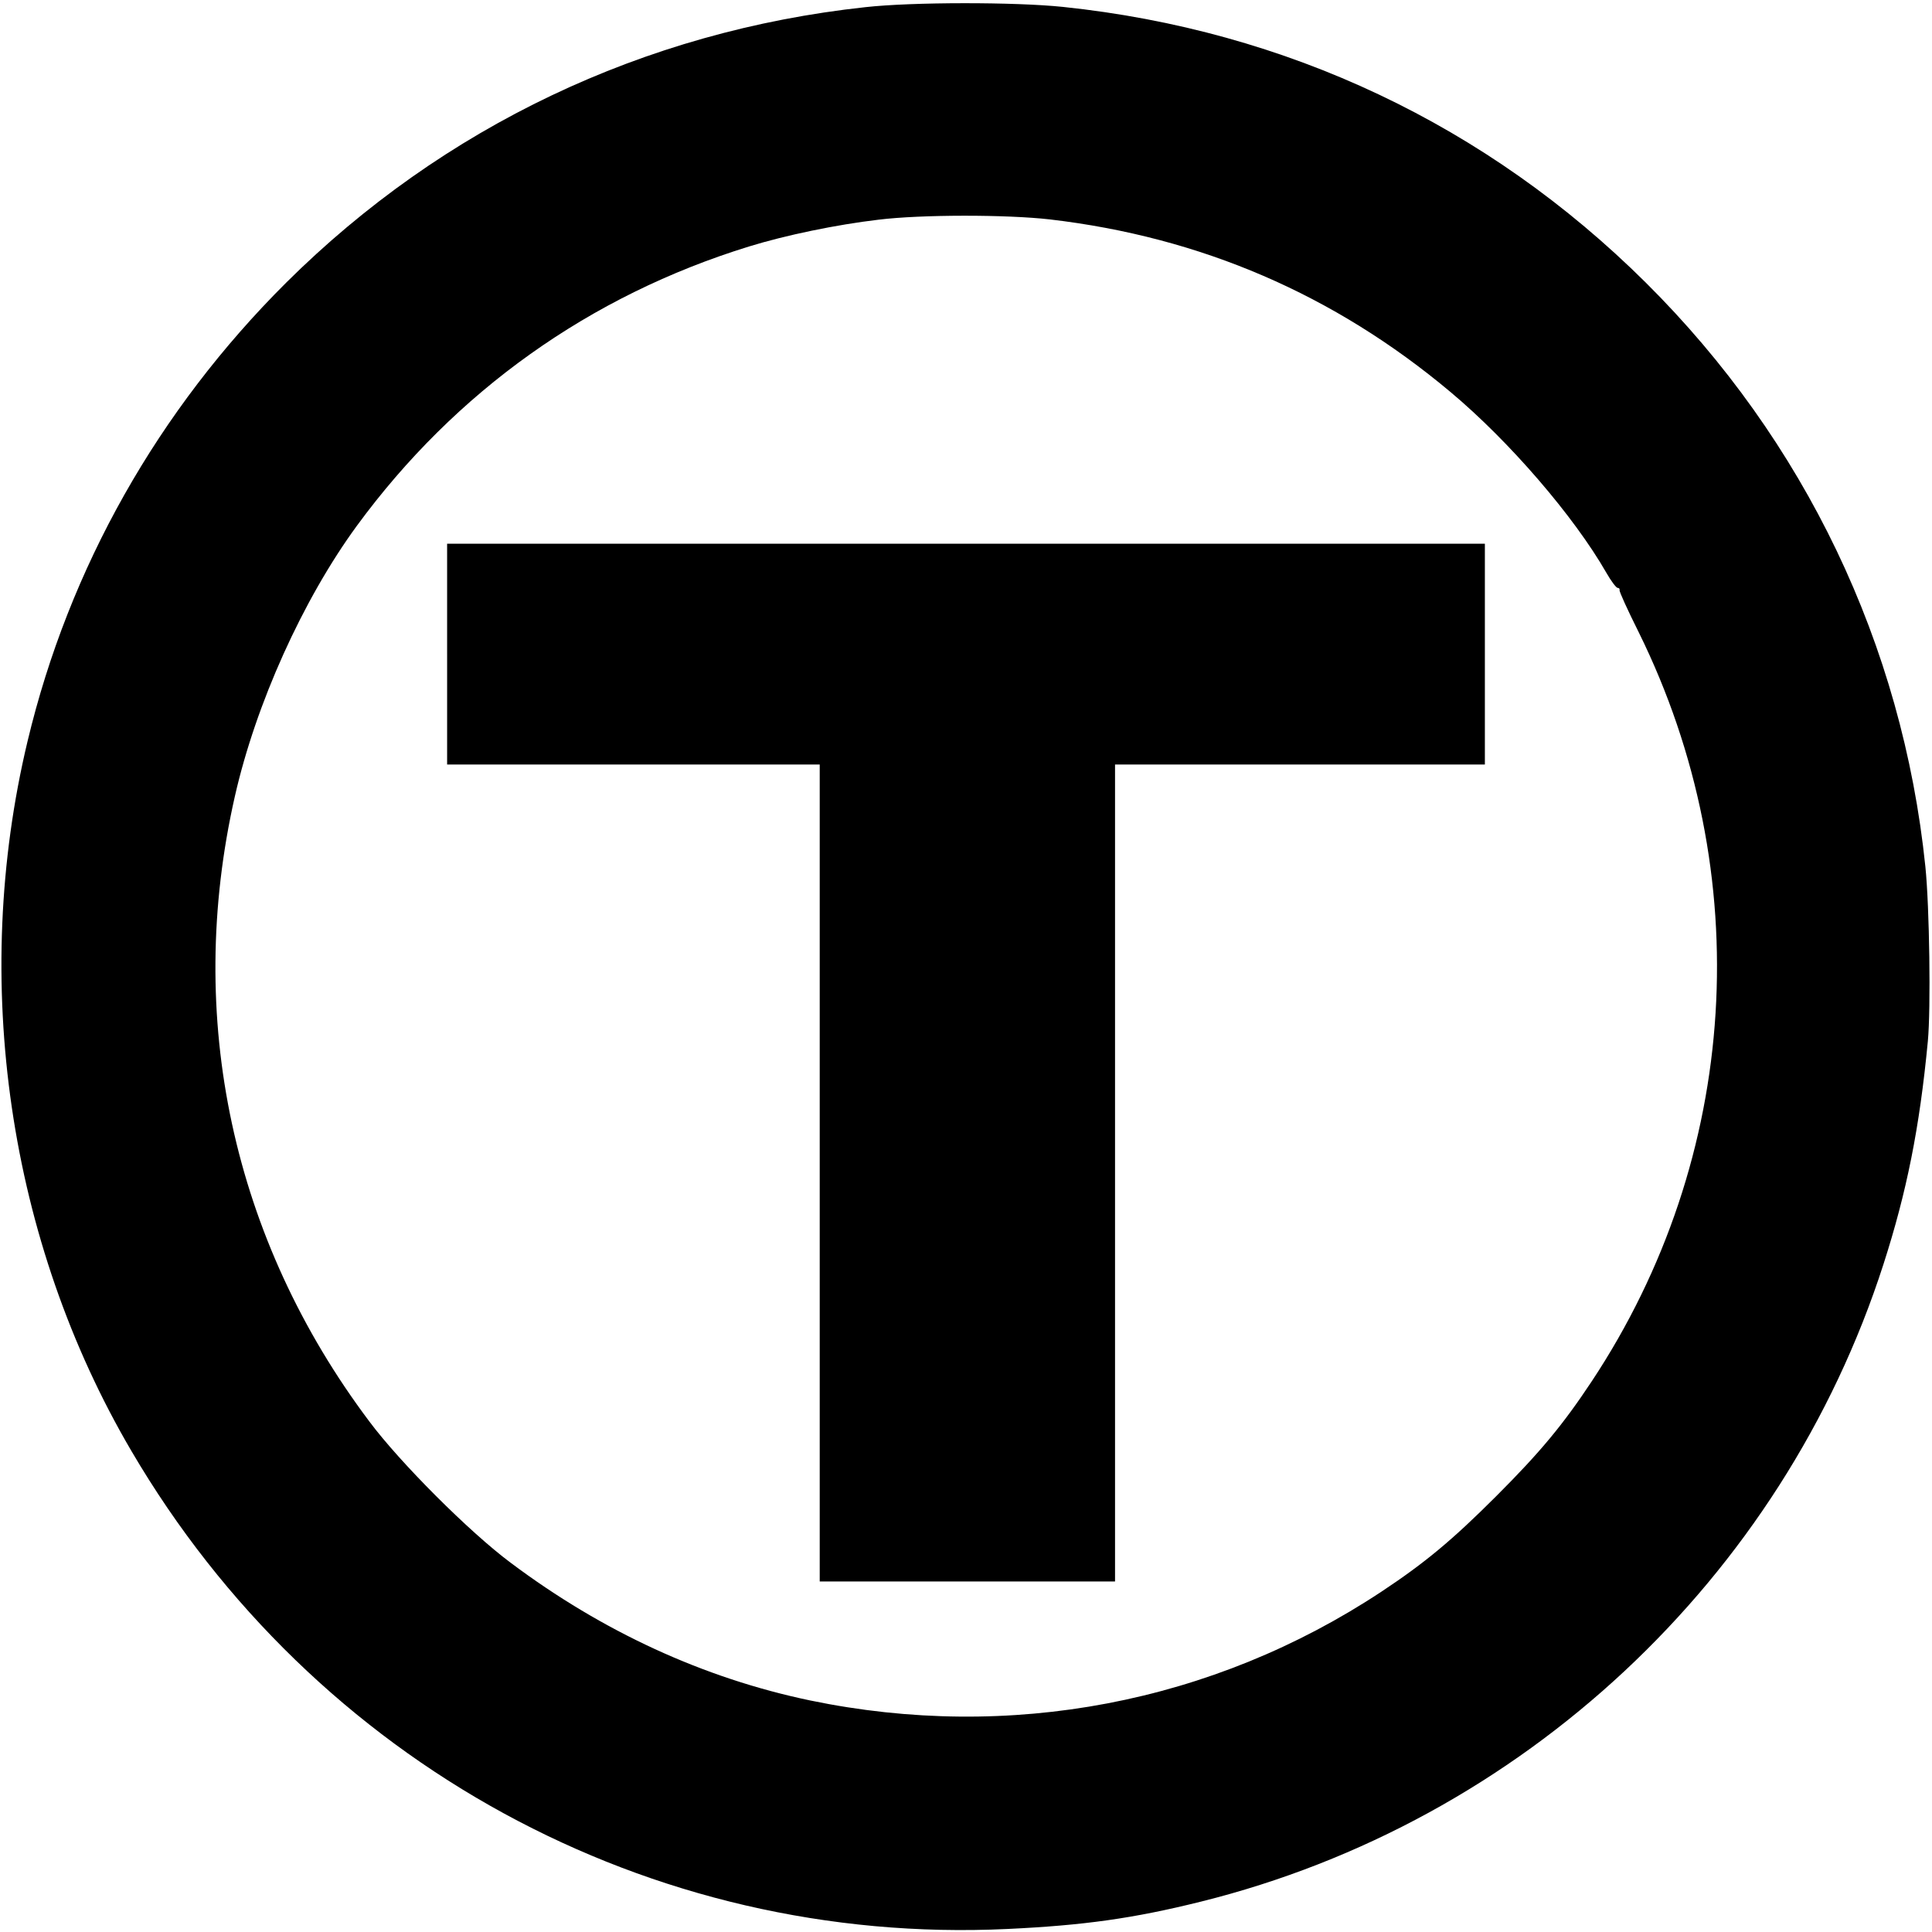
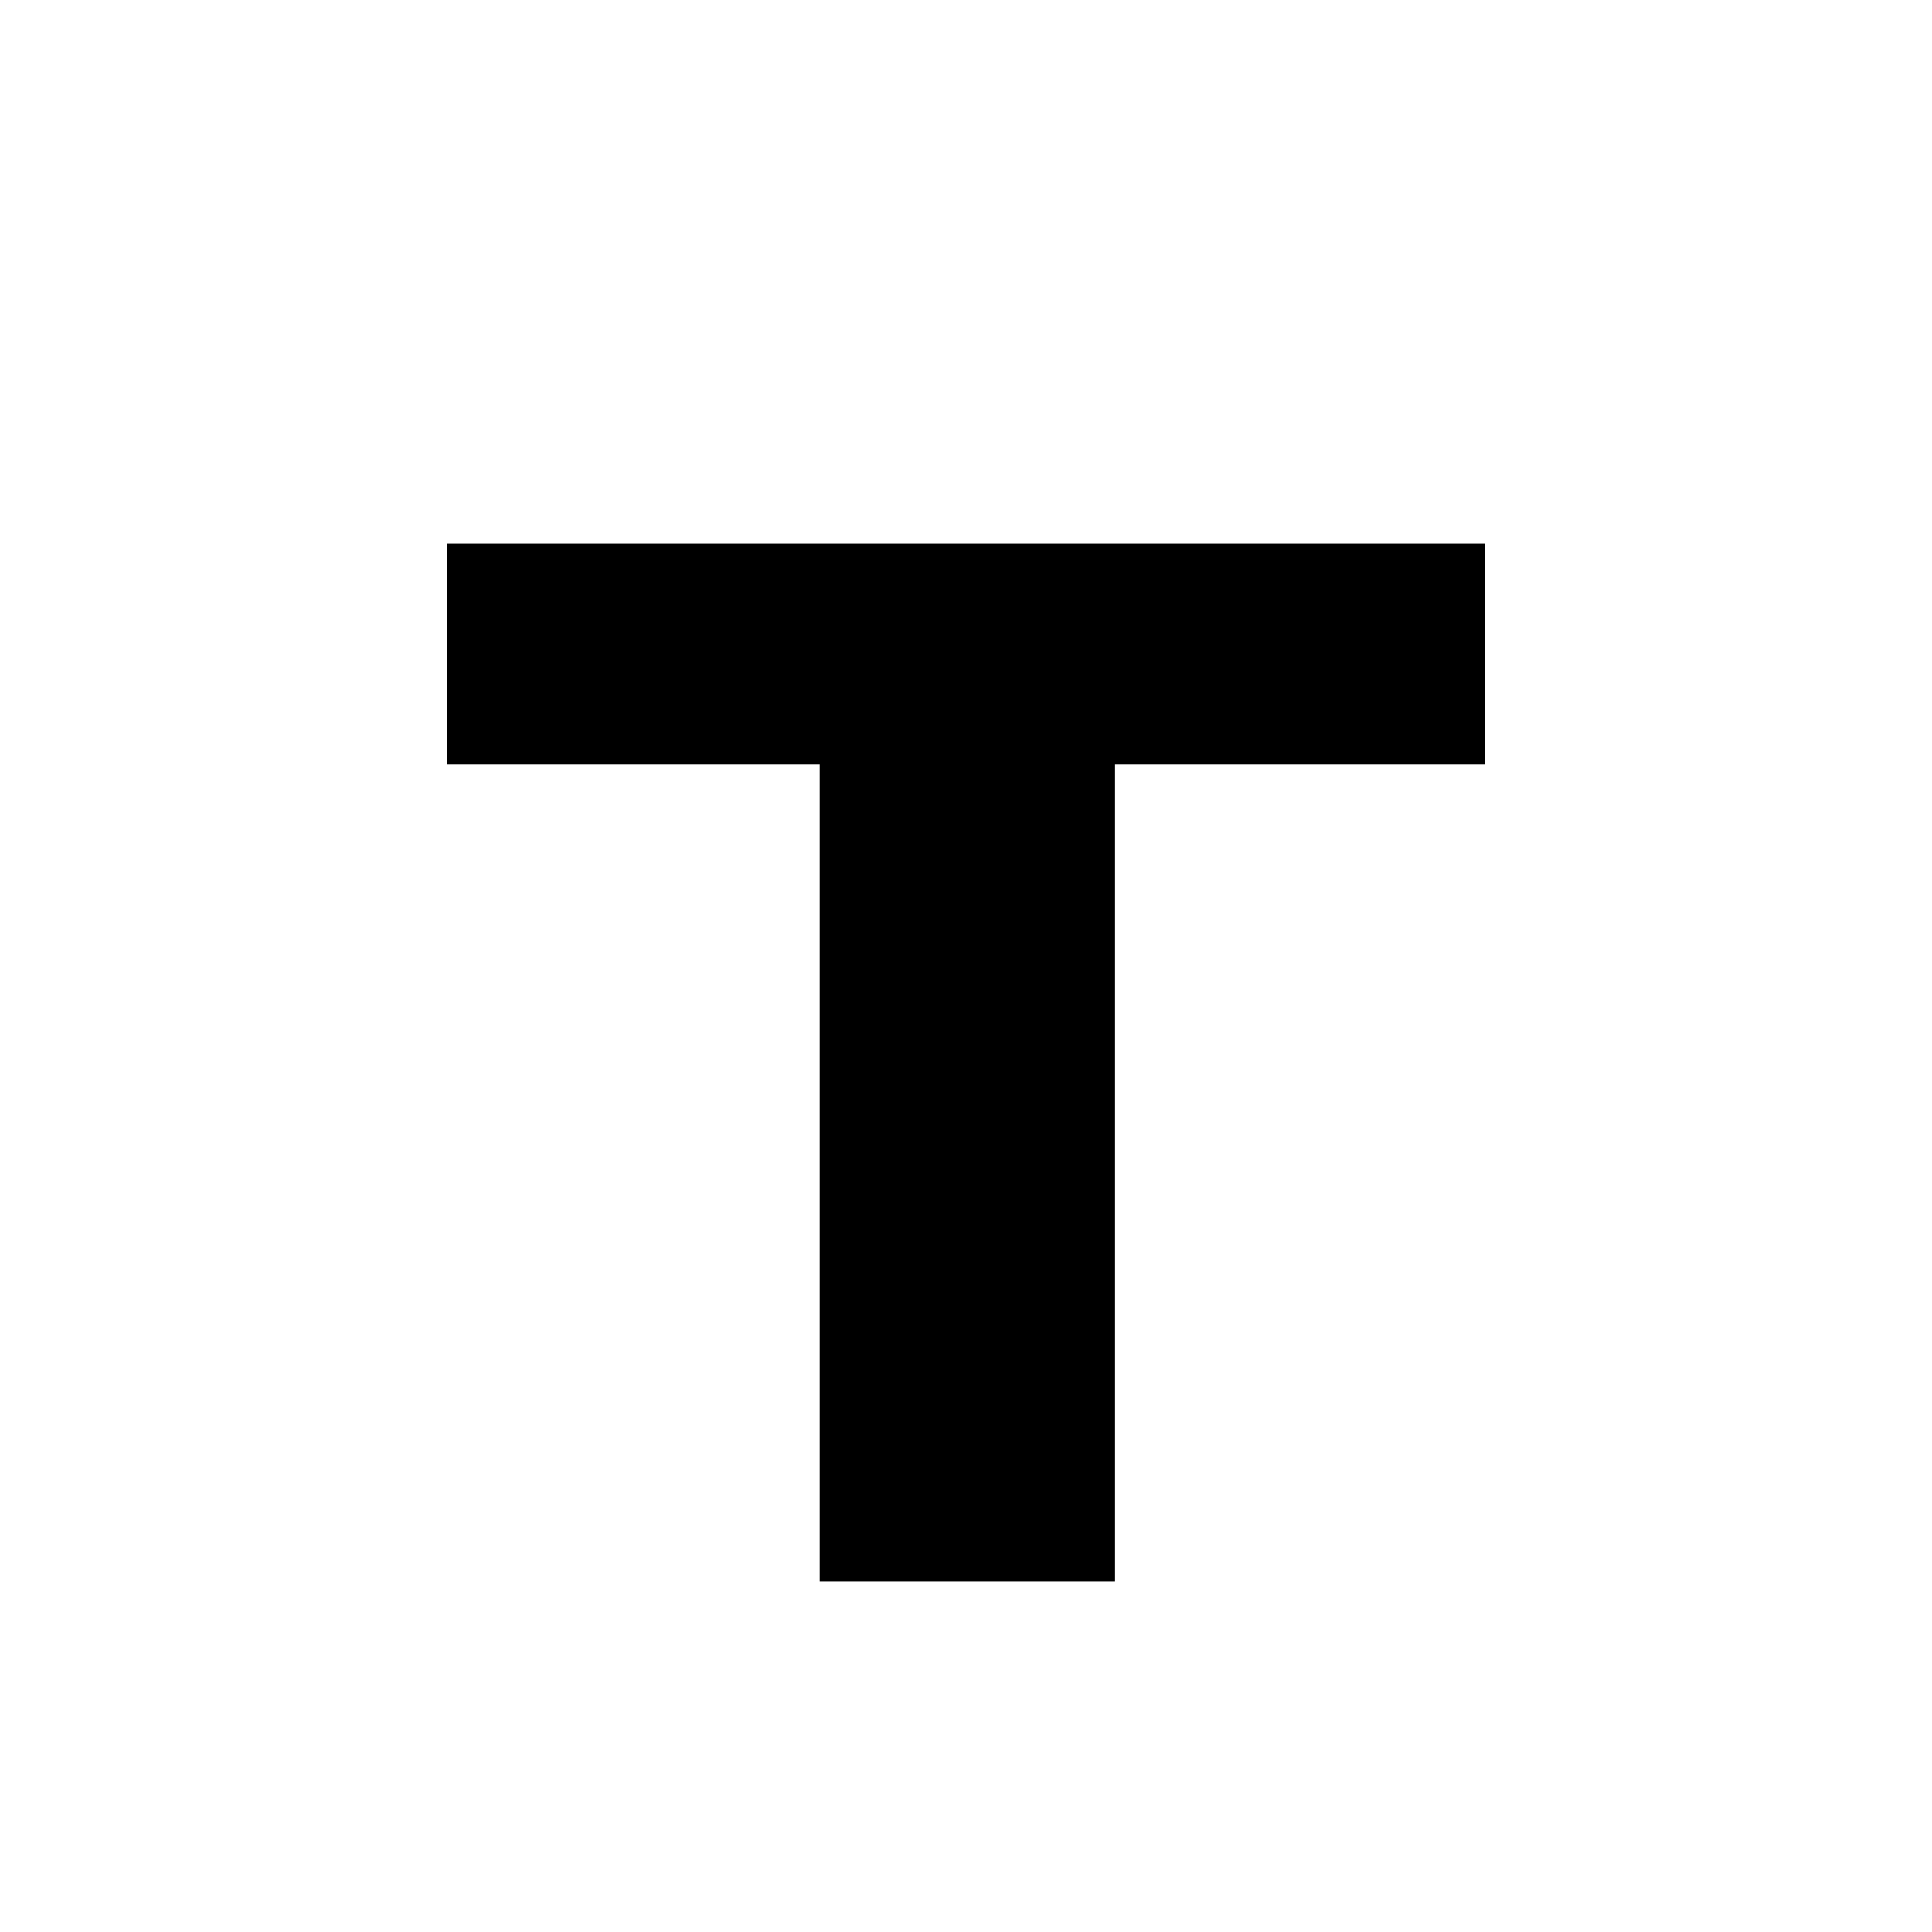
<svg xmlns="http://www.w3.org/2000/svg" version="1.0" width="700pt" height="700pt" viewBox="0 0 700 700" preserveAspectRatio="xMidYMid meet">
  <g transform="translate(0,700) scale(0.1,-0.1)" fill="#000000" stroke="none">
-     <path d="M3135 6974 c-802 -87 -1529 -433 -2098 -998 -464 -462 -787 -1033 -937 -1661 -208 -869 -70 -1812 376 -2572 663 -1131 1878 -1794 3175 -1732 275 13 455 38 700 99 1163 289 2106 1169 2473 2309 84 261 131 493 161 809 11 117 6 485 -9 632 -83 804 -437 1544 -1013 2116 -574 570 -1300 914 -2112 999 -174 18 -545 18 -716 -1z m669 -769 c547 -64 1030 -272 1451 -625 214 -179 448 -451 565 -655 17 -30 36 -55 41 -55 5 0 8 -3 7 -8 -2 -4 29 -72 69 -152 432 -875 368 -1903 -170 -2715 -104 -157 -186 -256 -346 -416 -160 -160 -259 -242 -416 -346 -611 -404 -1347 -544 -2070 -394 -387 81 -753 250 -1085 499 -149 111 -401 363 -512 512 -496 660 -669 1464 -487 2265 76 335 246 712 442 980 357 487 844 834 1421 1012 133 41 316 79 469 97 155 19 463 19 621 1z" />
    <path d="M1620 4630 l0 -400 675 0 675 0 0 -1480 0 -1480 535 0 535 0 0 1480 0 1480 670 0 670 0 0 400 0 400 -1880 0 -1880 0 0 -400z" />
  </g>
</svg>